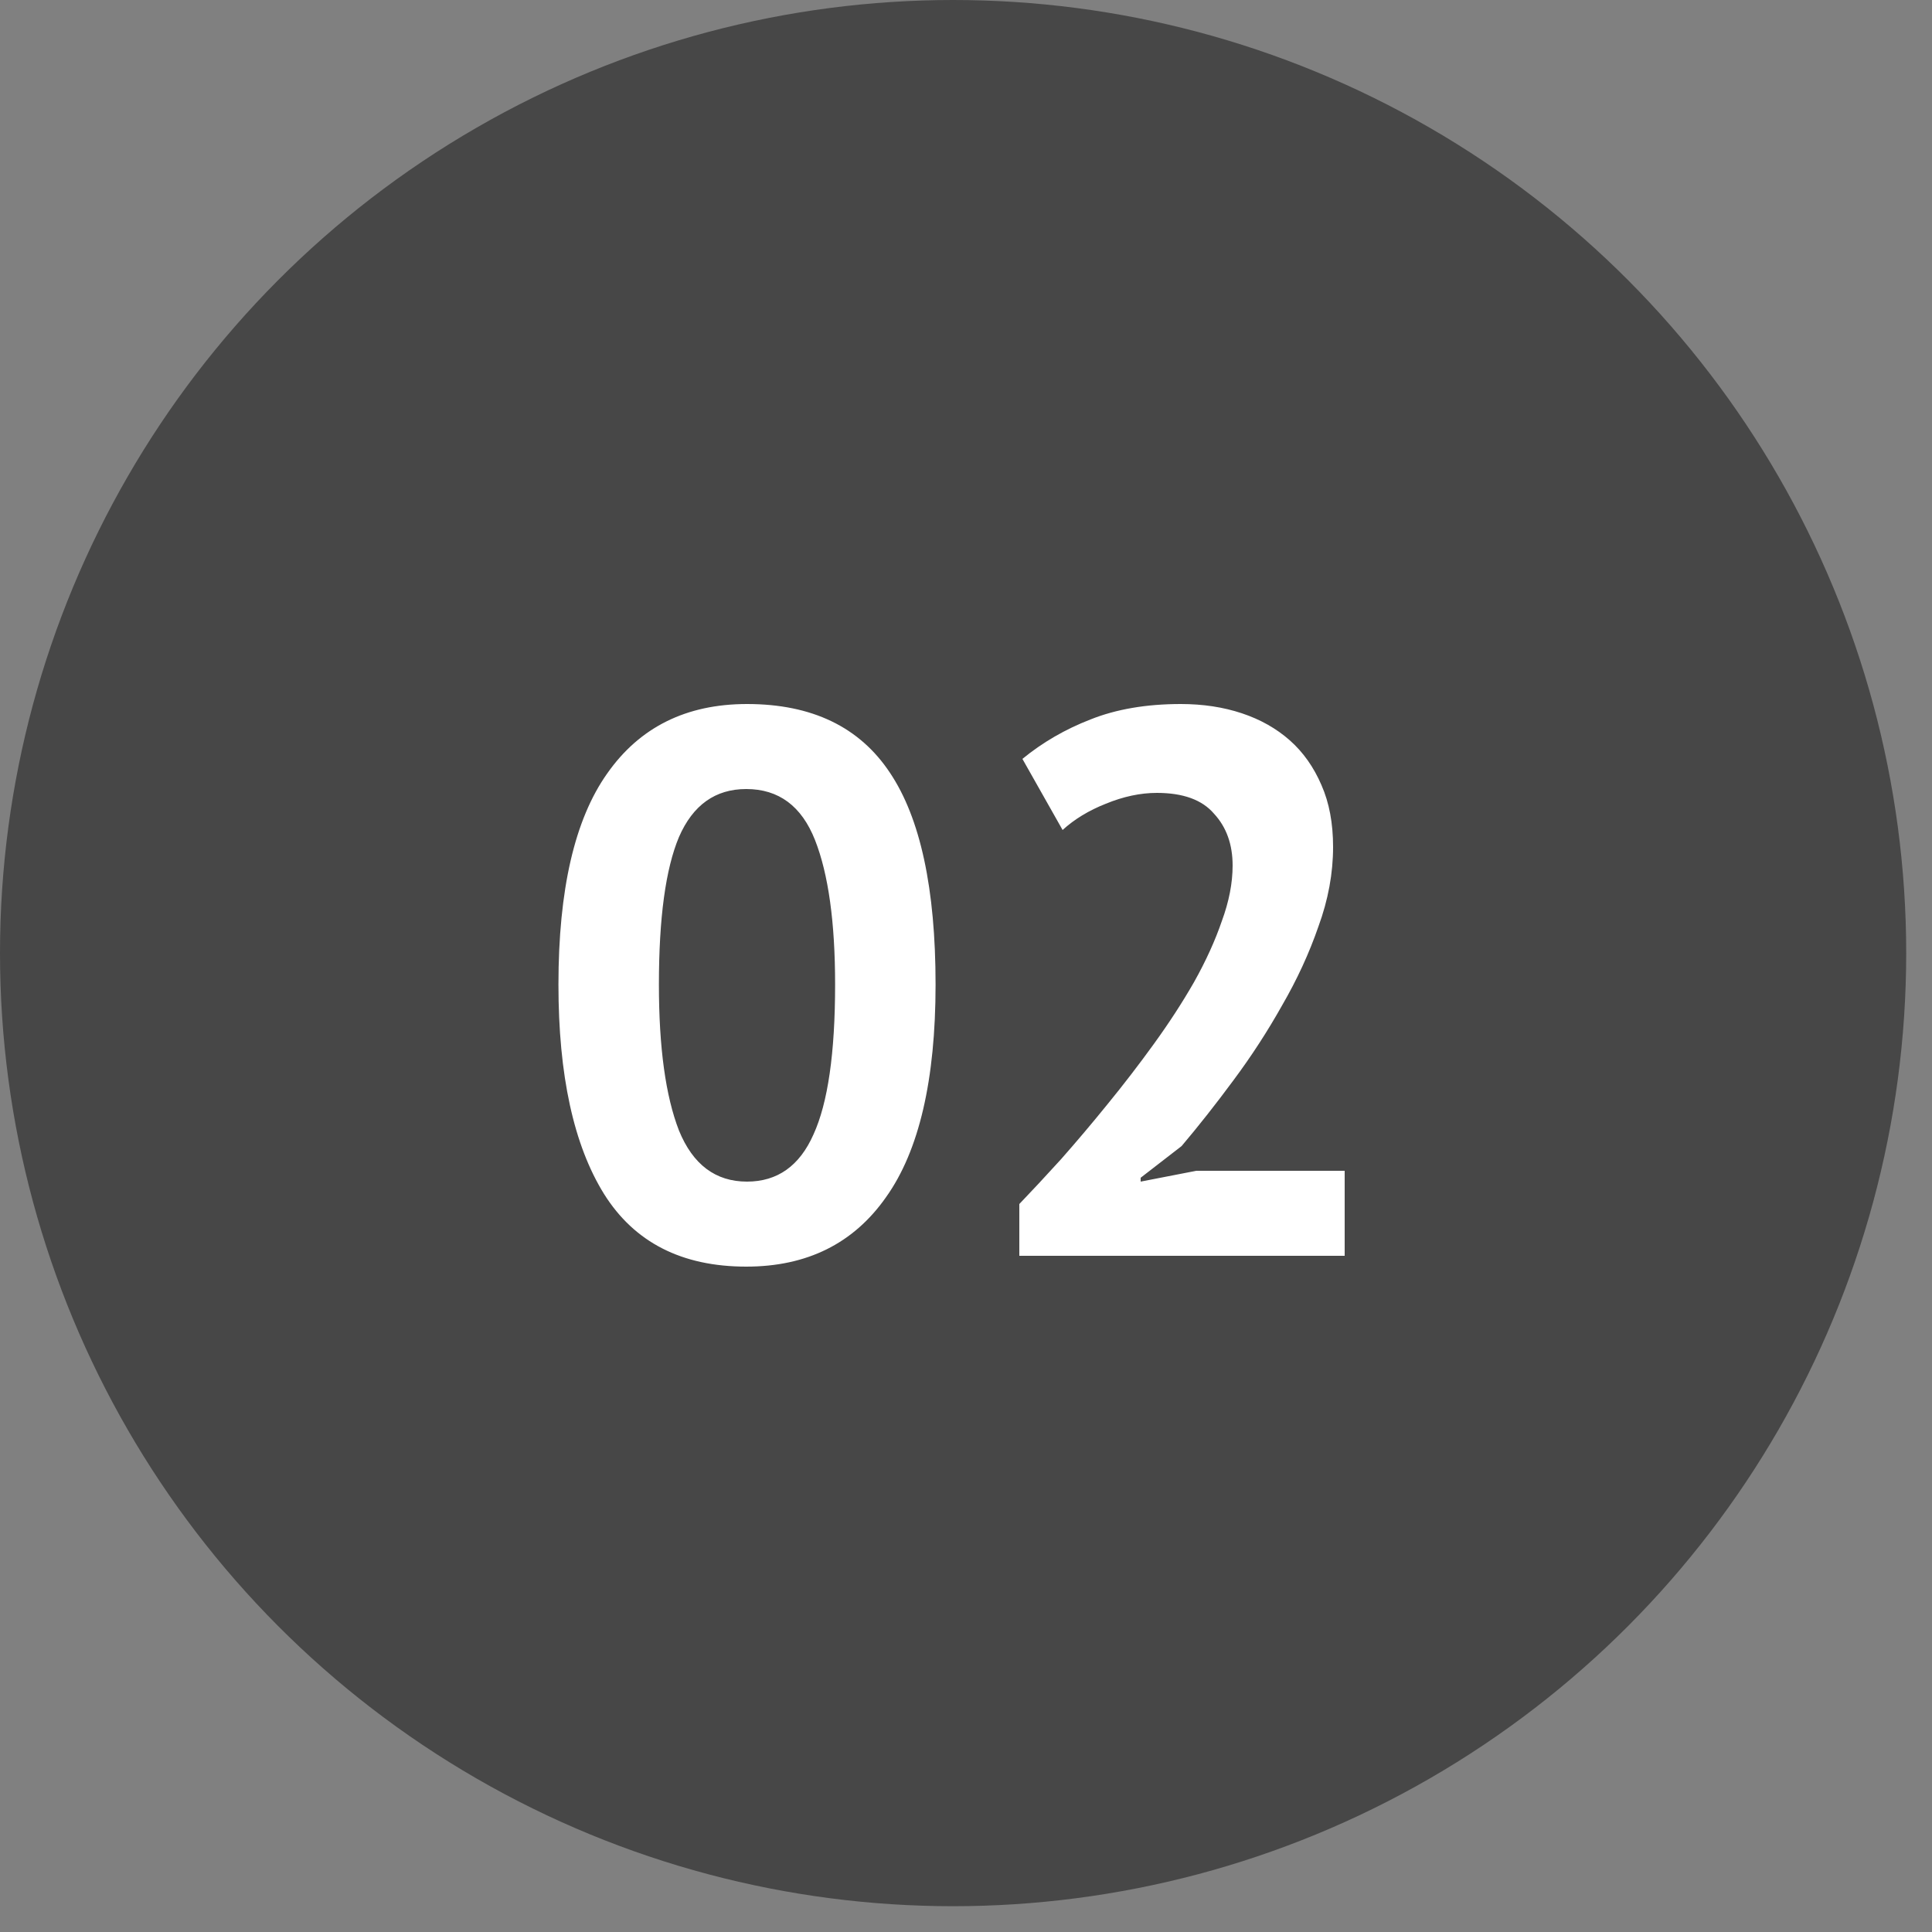
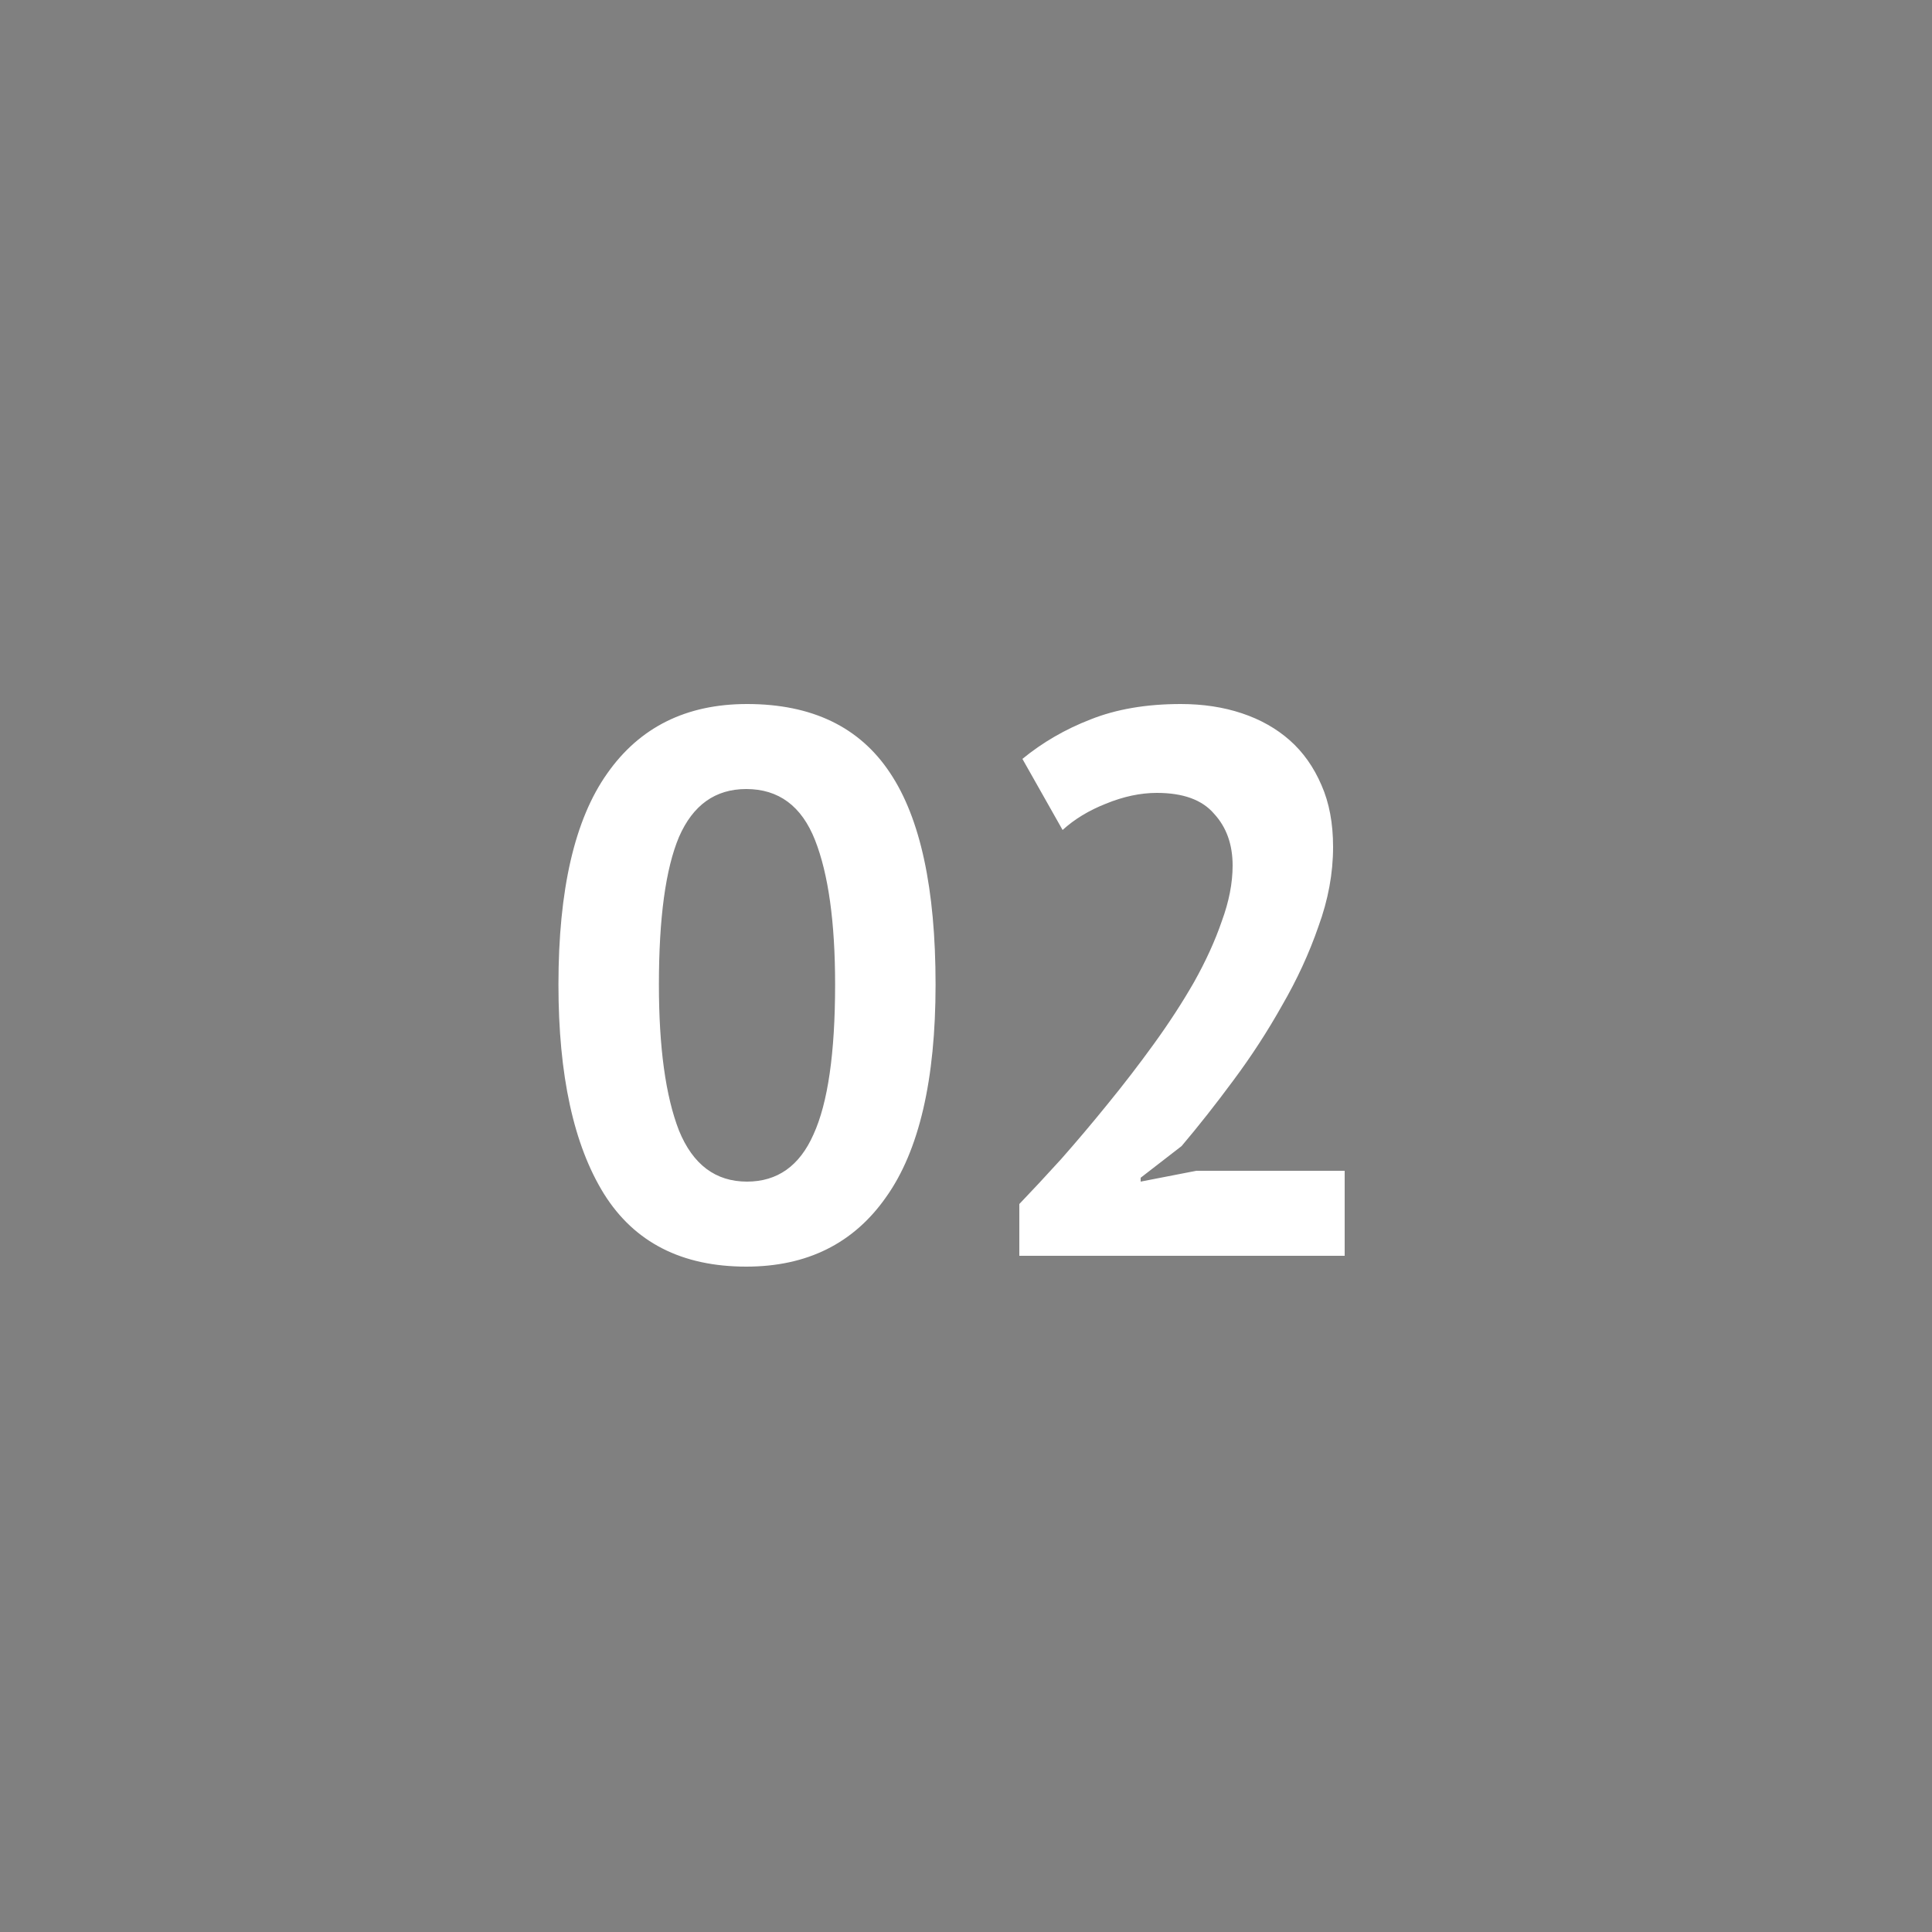
<svg xmlns="http://www.w3.org/2000/svg" width="40" height="40" viewBox="0 0 40 40" fill="none">
  <rect x="0" y="0" width="40" height="40" fill="#808080" stroke="none" />
-   <circle cx="19.733" cy="19.733" r="19.733" fill="#474747" />
-   <path d="M11.562 20.384C11.562 18.421 11.898 16.965 12.57 16.016C13.242 15.056 14.207 14.576 15.466 14.576C16.81 14.576 17.797 15.051 18.426 16C19.055 16.939 19.37 18.4 19.37 20.384C19.37 22.357 19.029 23.824 18.346 24.784C17.674 25.744 16.709 26.224 15.45 26.224C14.117 26.224 13.135 25.723 12.506 24.72C11.877 23.707 11.562 22.261 11.562 20.384ZM13.642 20.384C13.642 21.685 13.78 22.693 14.058 23.408C14.346 24.112 14.815 24.464 15.466 24.464C16.095 24.464 16.554 24.139 16.842 23.488C17.14 22.837 17.29 21.803 17.29 20.384C17.29 19.093 17.151 18.096 16.874 17.392C16.596 16.688 16.122 16.336 15.45 16.336C14.81 16.336 14.346 16.667 14.058 17.328C13.78 17.989 13.642 19.008 13.642 20.384ZM27.6 17.536C27.6 18.08 27.499 18.629 27.296 19.184C27.104 19.739 26.853 20.283 26.544 20.816C26.245 21.349 25.909 21.867 25.536 22.368C25.173 22.859 24.816 23.312 24.464 23.728L23.616 24.384V24.464L24.768 24.24H27.84V26H21.104V24.928C21.36 24.661 21.648 24.352 21.968 24C22.288 23.637 22.608 23.259 22.928 22.864C23.259 22.459 23.579 22.043 23.888 21.616C24.197 21.189 24.475 20.763 24.72 20.336C24.965 19.899 25.157 19.477 25.296 19.072C25.445 18.667 25.52 18.283 25.52 17.92C25.52 17.483 25.392 17.125 25.136 16.848C24.891 16.56 24.496 16.416 23.952 16.416C23.611 16.416 23.259 16.491 22.896 16.64C22.544 16.779 22.245 16.96 22 17.184L21.168 15.712C21.584 15.371 22.053 15.099 22.576 14.896C23.109 14.683 23.733 14.576 24.448 14.576C24.907 14.576 25.328 14.64 25.712 14.768C26.096 14.896 26.427 15.083 26.704 15.328C26.981 15.573 27.2 15.883 27.36 16.256C27.52 16.619 27.6 17.045 27.6 17.536Z" fill="white" />
+   <path d="M11.562 20.384C11.562 18.421 11.898 16.965 12.57 16.016C13.242 15.056 14.207 14.576 15.466 14.576C16.81 14.576 17.797 15.051 18.426 16C19.055 16.939 19.37 18.4 19.37 20.384C19.37 22.357 19.029 23.824 18.346 24.784C17.674 25.744 16.709 26.224 15.45 26.224C14.117 26.224 13.135 25.723 12.506 24.72C11.877 23.707 11.562 22.261 11.562 20.384M13.642 20.384C13.642 21.685 13.78 22.693 14.058 23.408C14.346 24.112 14.815 24.464 15.466 24.464C16.095 24.464 16.554 24.139 16.842 23.488C17.14 22.837 17.29 21.803 17.29 20.384C17.29 19.093 17.151 18.096 16.874 17.392C16.596 16.688 16.122 16.336 15.45 16.336C14.81 16.336 14.346 16.667 14.058 17.328C13.78 17.989 13.642 19.008 13.642 20.384ZM27.6 17.536C27.6 18.08 27.499 18.629 27.296 19.184C27.104 19.739 26.853 20.283 26.544 20.816C26.245 21.349 25.909 21.867 25.536 22.368C25.173 22.859 24.816 23.312 24.464 23.728L23.616 24.384V24.464L24.768 24.24H27.84V26H21.104V24.928C21.36 24.661 21.648 24.352 21.968 24C22.288 23.637 22.608 23.259 22.928 22.864C23.259 22.459 23.579 22.043 23.888 21.616C24.197 21.189 24.475 20.763 24.72 20.336C24.965 19.899 25.157 19.477 25.296 19.072C25.445 18.667 25.52 18.283 25.52 17.92C25.52 17.483 25.392 17.125 25.136 16.848C24.891 16.56 24.496 16.416 23.952 16.416C23.611 16.416 23.259 16.491 22.896 16.64C22.544 16.779 22.245 16.96 22 17.184L21.168 15.712C21.584 15.371 22.053 15.099 22.576 14.896C23.109 14.683 23.733 14.576 24.448 14.576C24.907 14.576 25.328 14.64 25.712 14.768C26.096 14.896 26.427 15.083 26.704 15.328C26.981 15.573 27.2 15.883 27.36 16.256C27.52 16.619 27.6 17.045 27.6 17.536Z" fill="white" />
</svg>